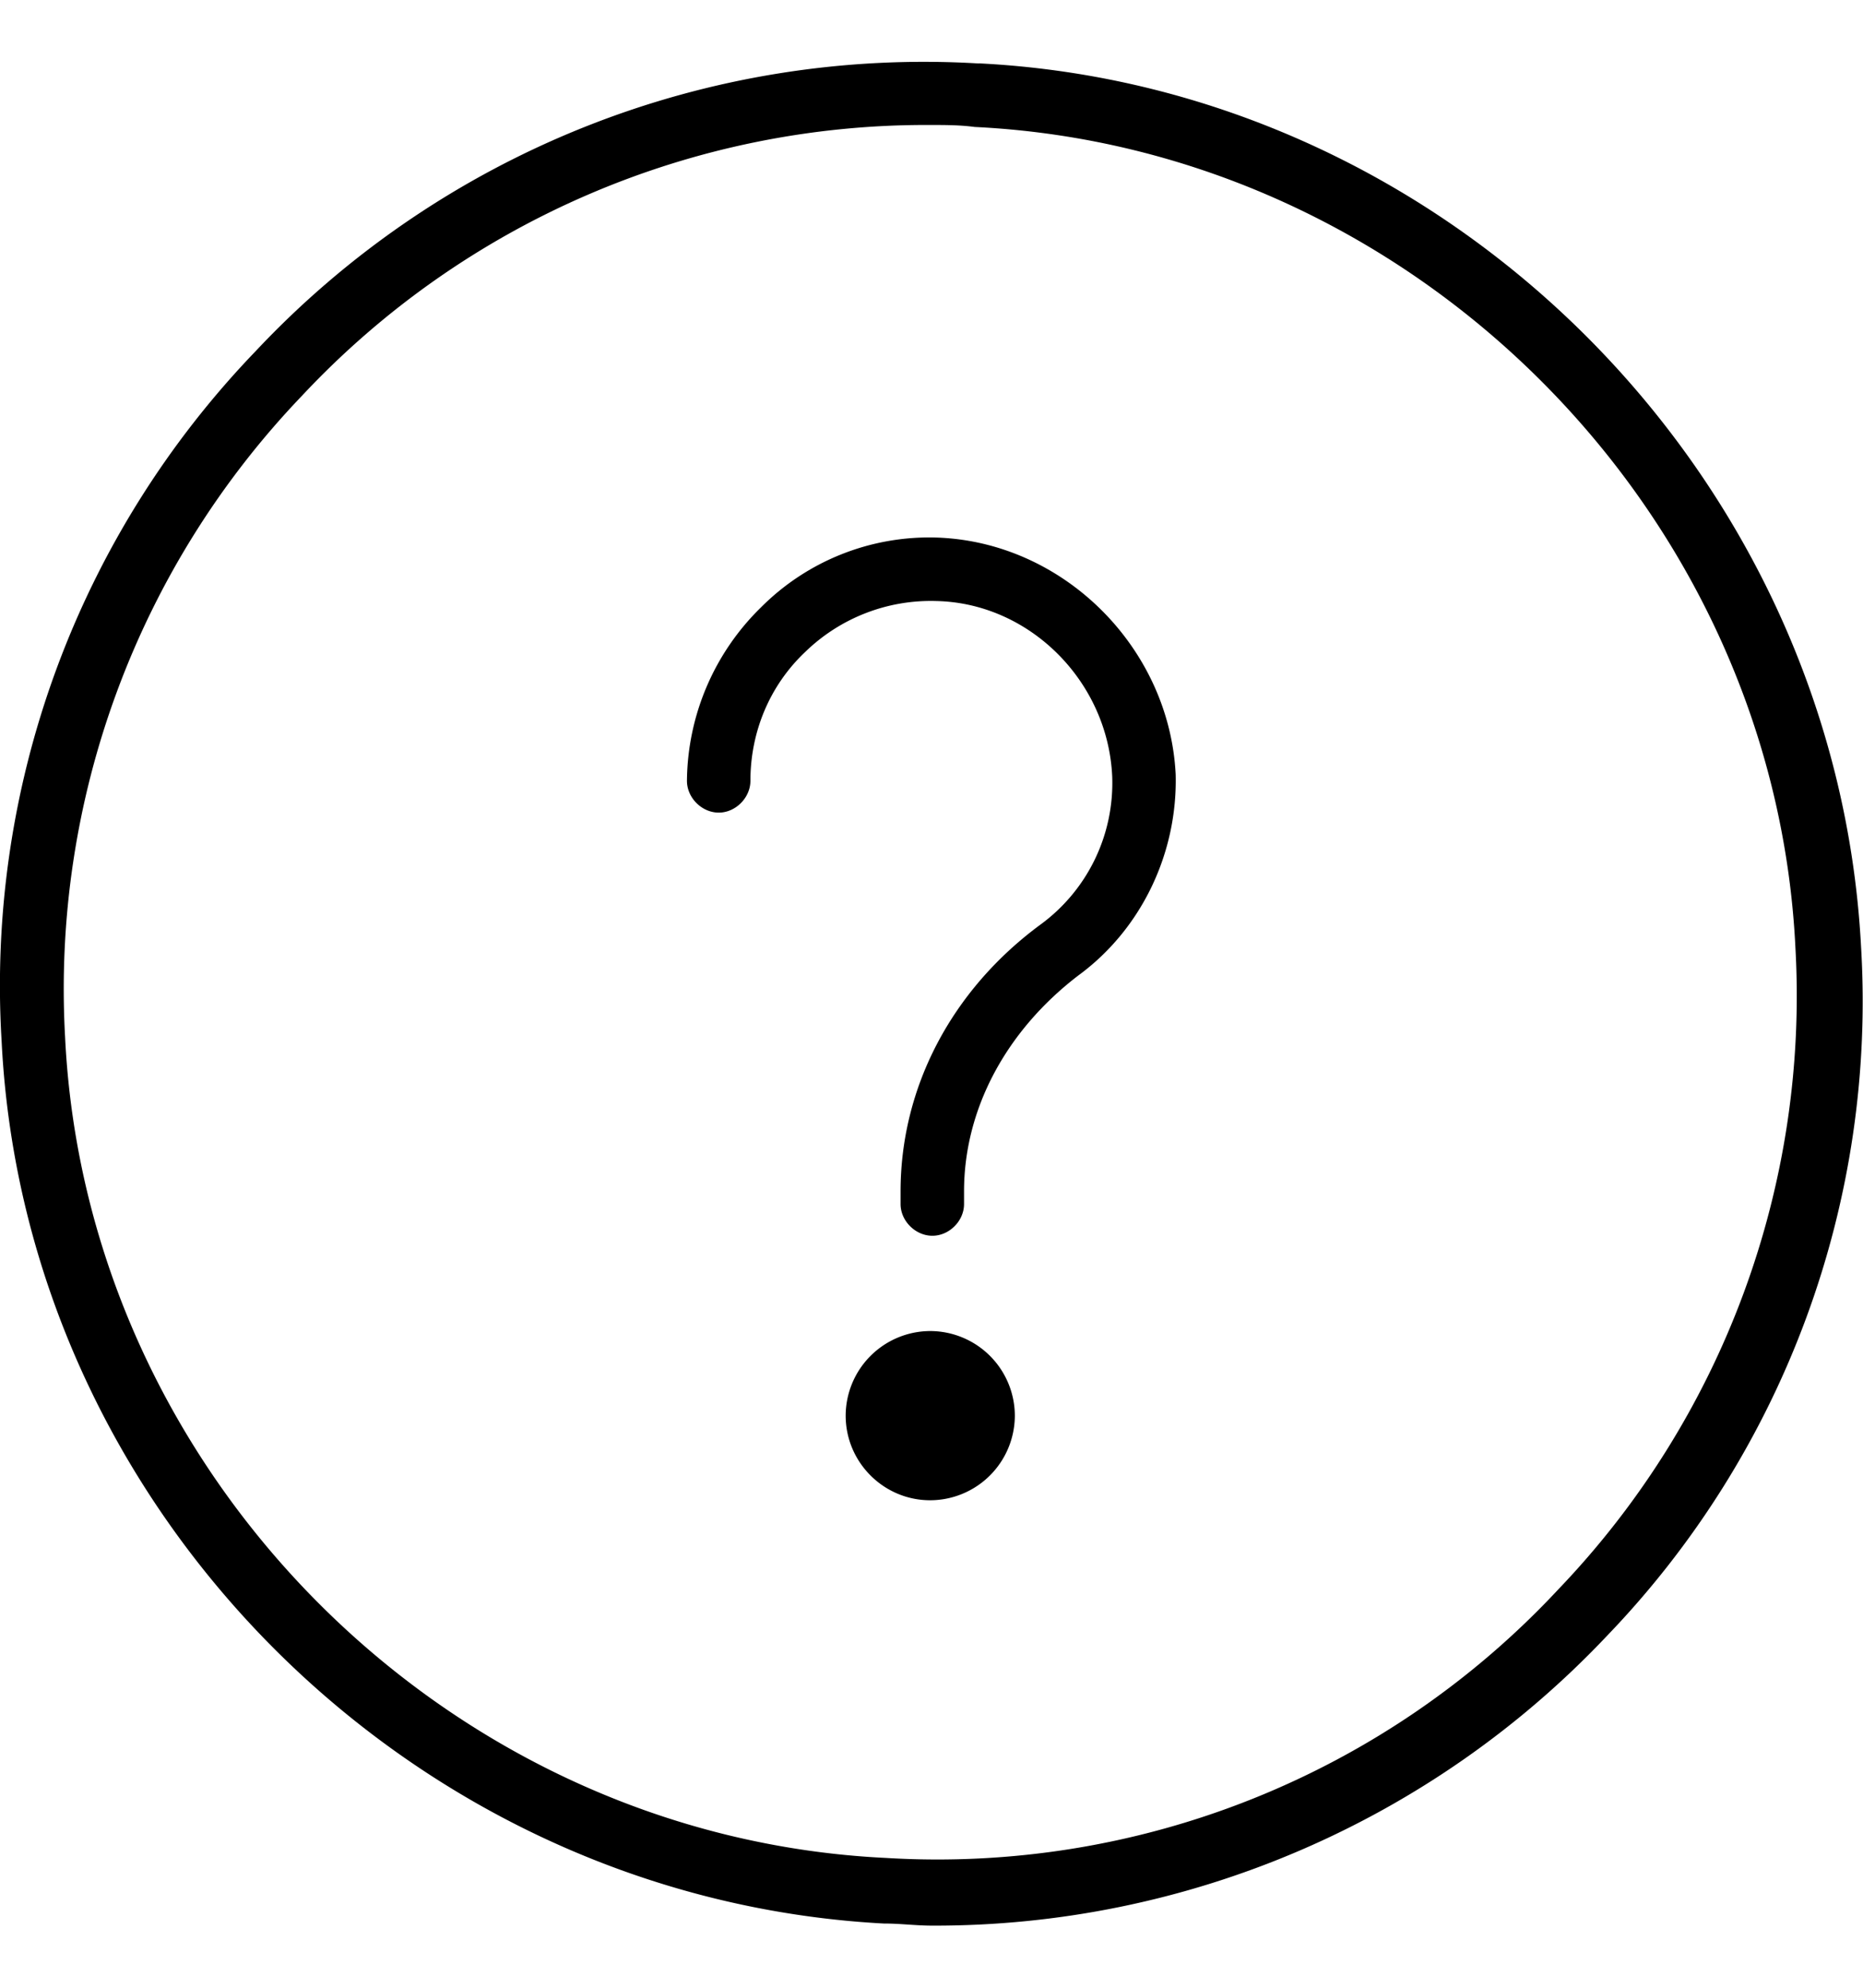
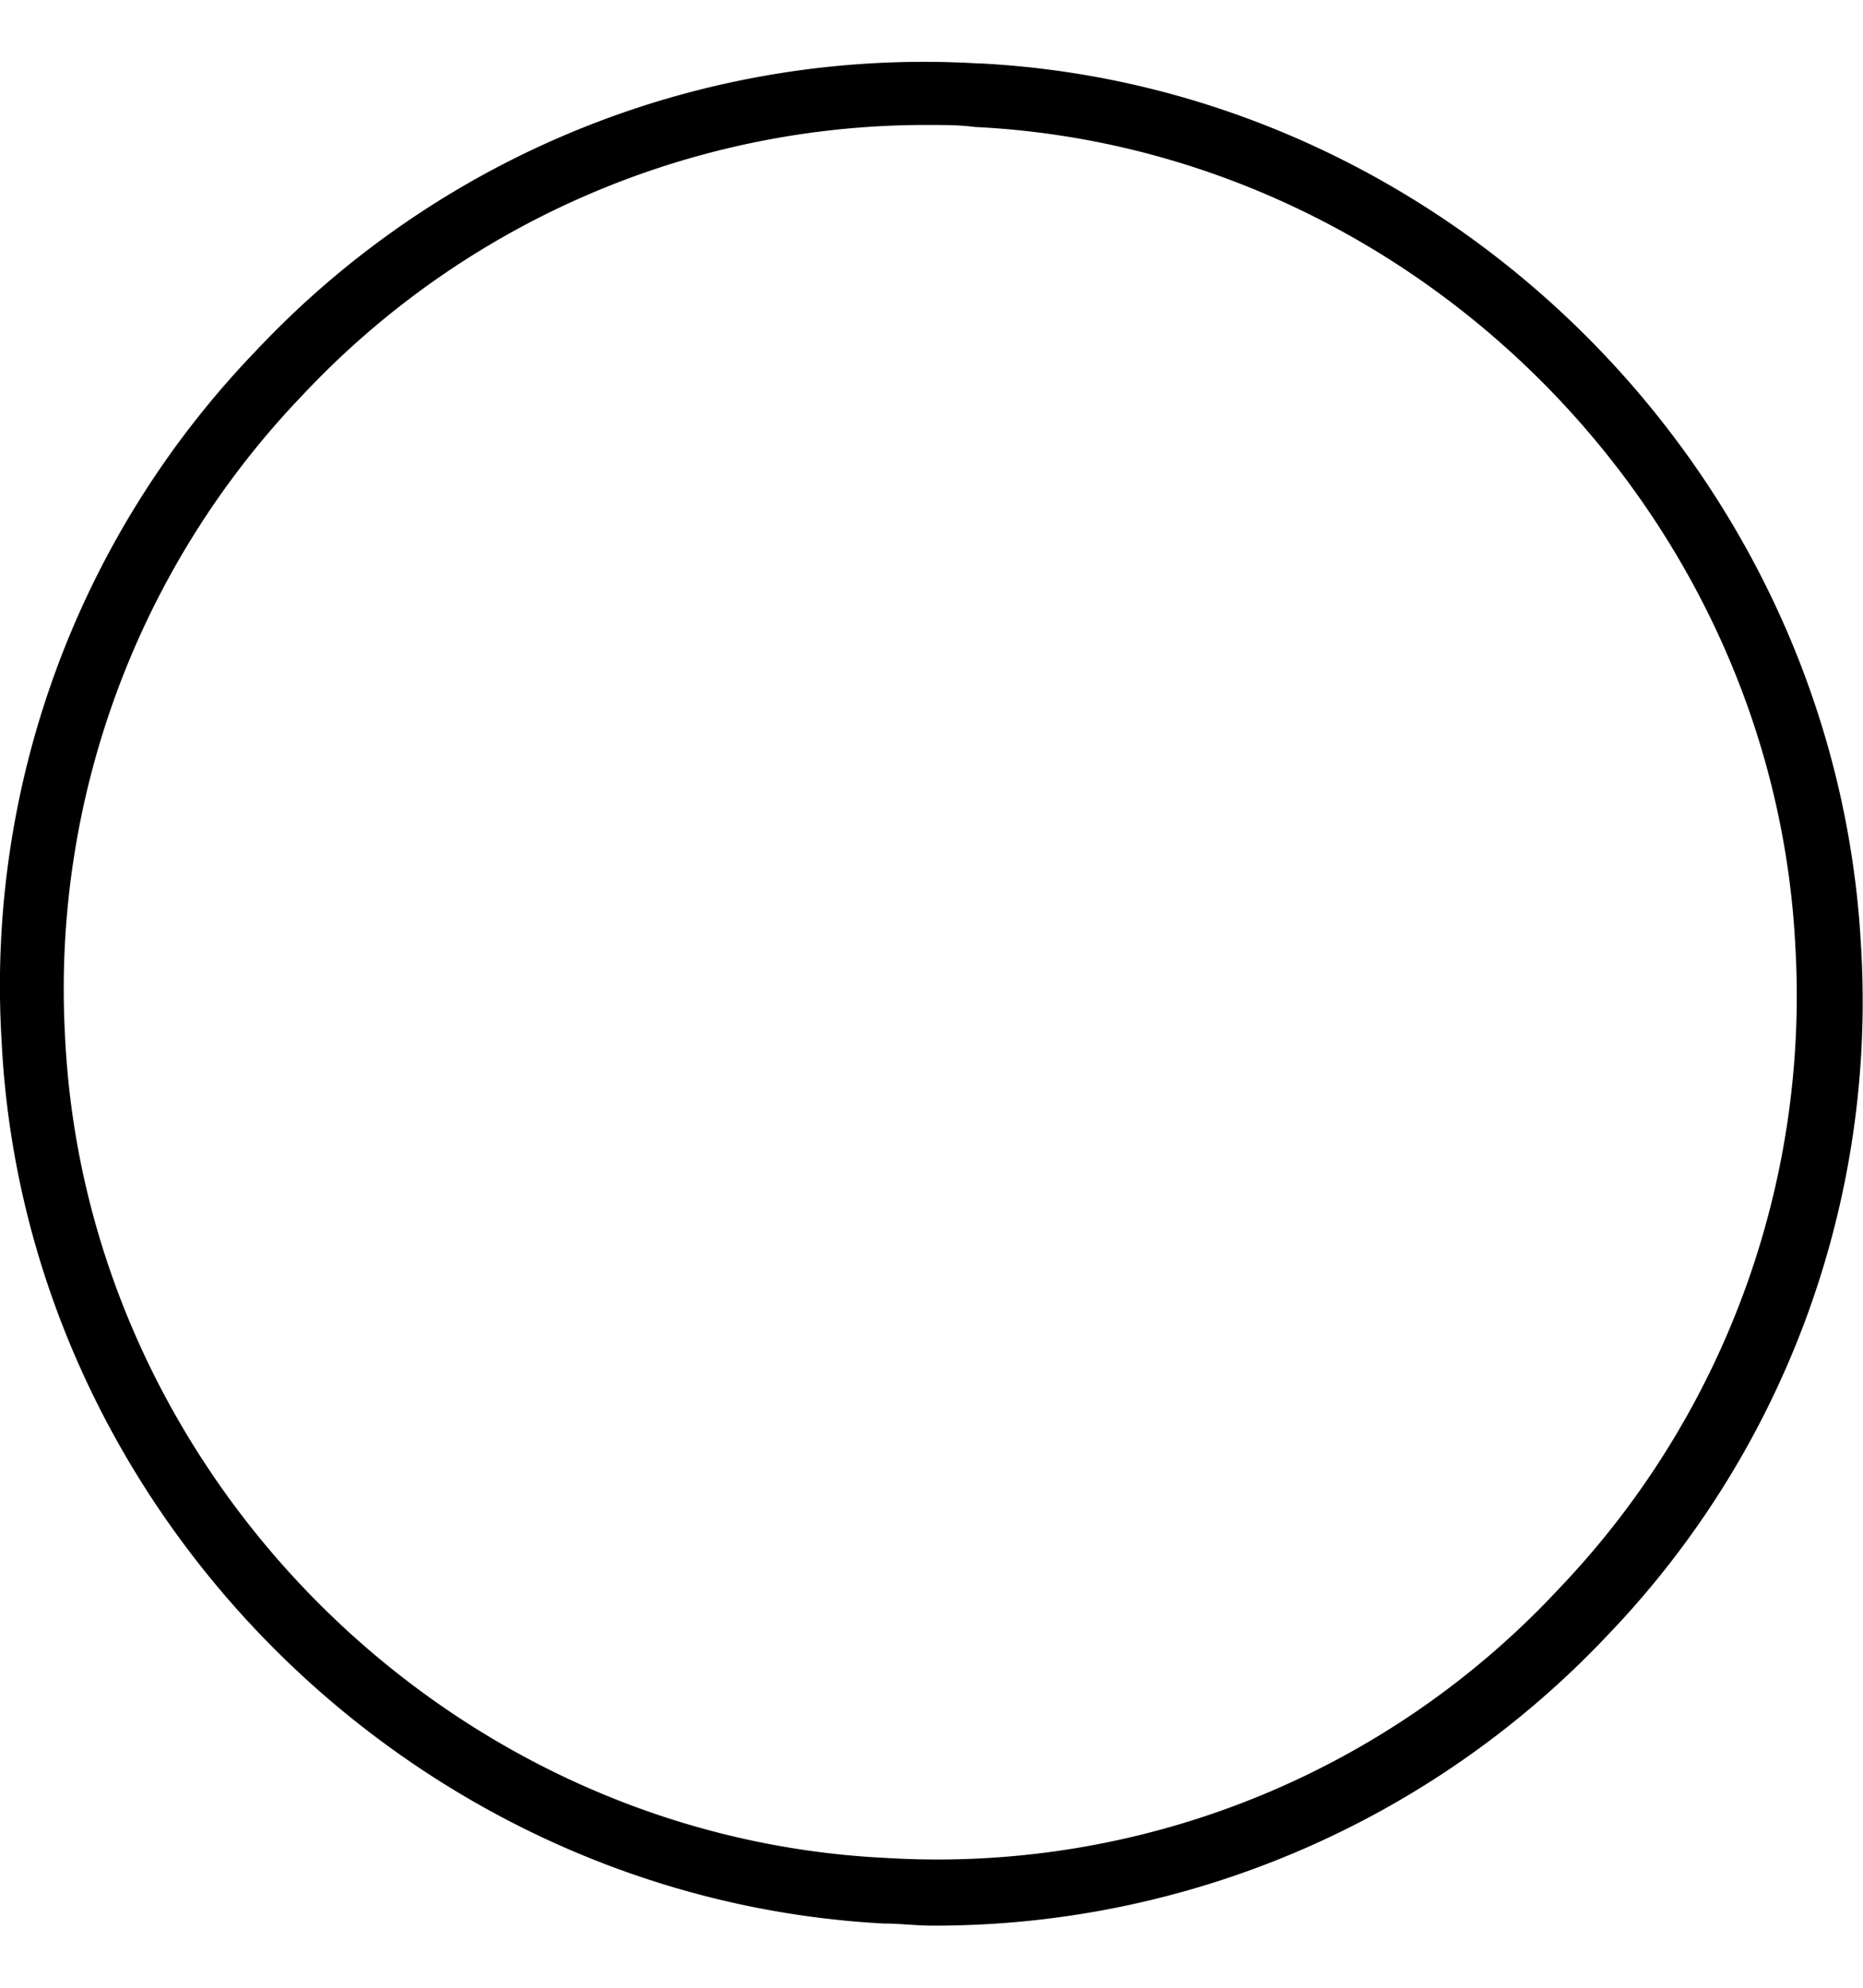
<svg xmlns="http://www.w3.org/2000/svg" width="15" height="16" viewBox="0 0 15 16" fill="none">
  <path d="M7.882.511a7.381 7.381 0 0 0-5.825 2.317A7.363 7.363 0 0 0 .013 8.38c.187 3.782 3.304 6.899 7.102 7.103.136 0 .256.017.392.017a7.445 7.445 0 0 0 5.433-2.334 7.363 7.363 0 0 0 2.044-5.552C14.78 3.816 11.663.699 7.882.51zm4.667 12.28a6.833 6.833 0 0 1-5.417 2.164C3.606 14.785.694 11.872.524 8.346a6.903 6.903 0 0 1 1.907-5.16 6.88 6.88 0 0 1 5.059-2.18c.12 0 .238 0 .358.016 3.525.17 6.438 3.083 6.608 6.609a6.903 6.903 0 0 1-1.907 5.16z" fill="#000" />
-   <path d="M7.49 10.714a.683.683 0 0 0-.681.681c0 .375.306.681.68.681a.683.683 0 0 0 .682-.68.683.683 0 0 0-.681-.682zM7.541 4.327a1.913 1.913 0 0 0-1.414.562 1.975 1.975 0 0 0-.596 1.396c0 .137.12.256.256.256s.255-.12.255-.256c0-.391.153-.766.443-1.039a1.45 1.45 0 0 1 1.056-.408c.75.017 1.38.647 1.414 1.413.017.477-.205.92-.58 1.193-.715.528-1.124 1.311-1.124 2.146v.102c0 .136.12.255.256.255s.255-.119.255-.255V9.59c0-.665.341-1.295.92-1.738.511-.374.8-.988.784-1.618-.051-1.022-.903-1.873-1.925-1.907z" fill="#000" />
</svg>